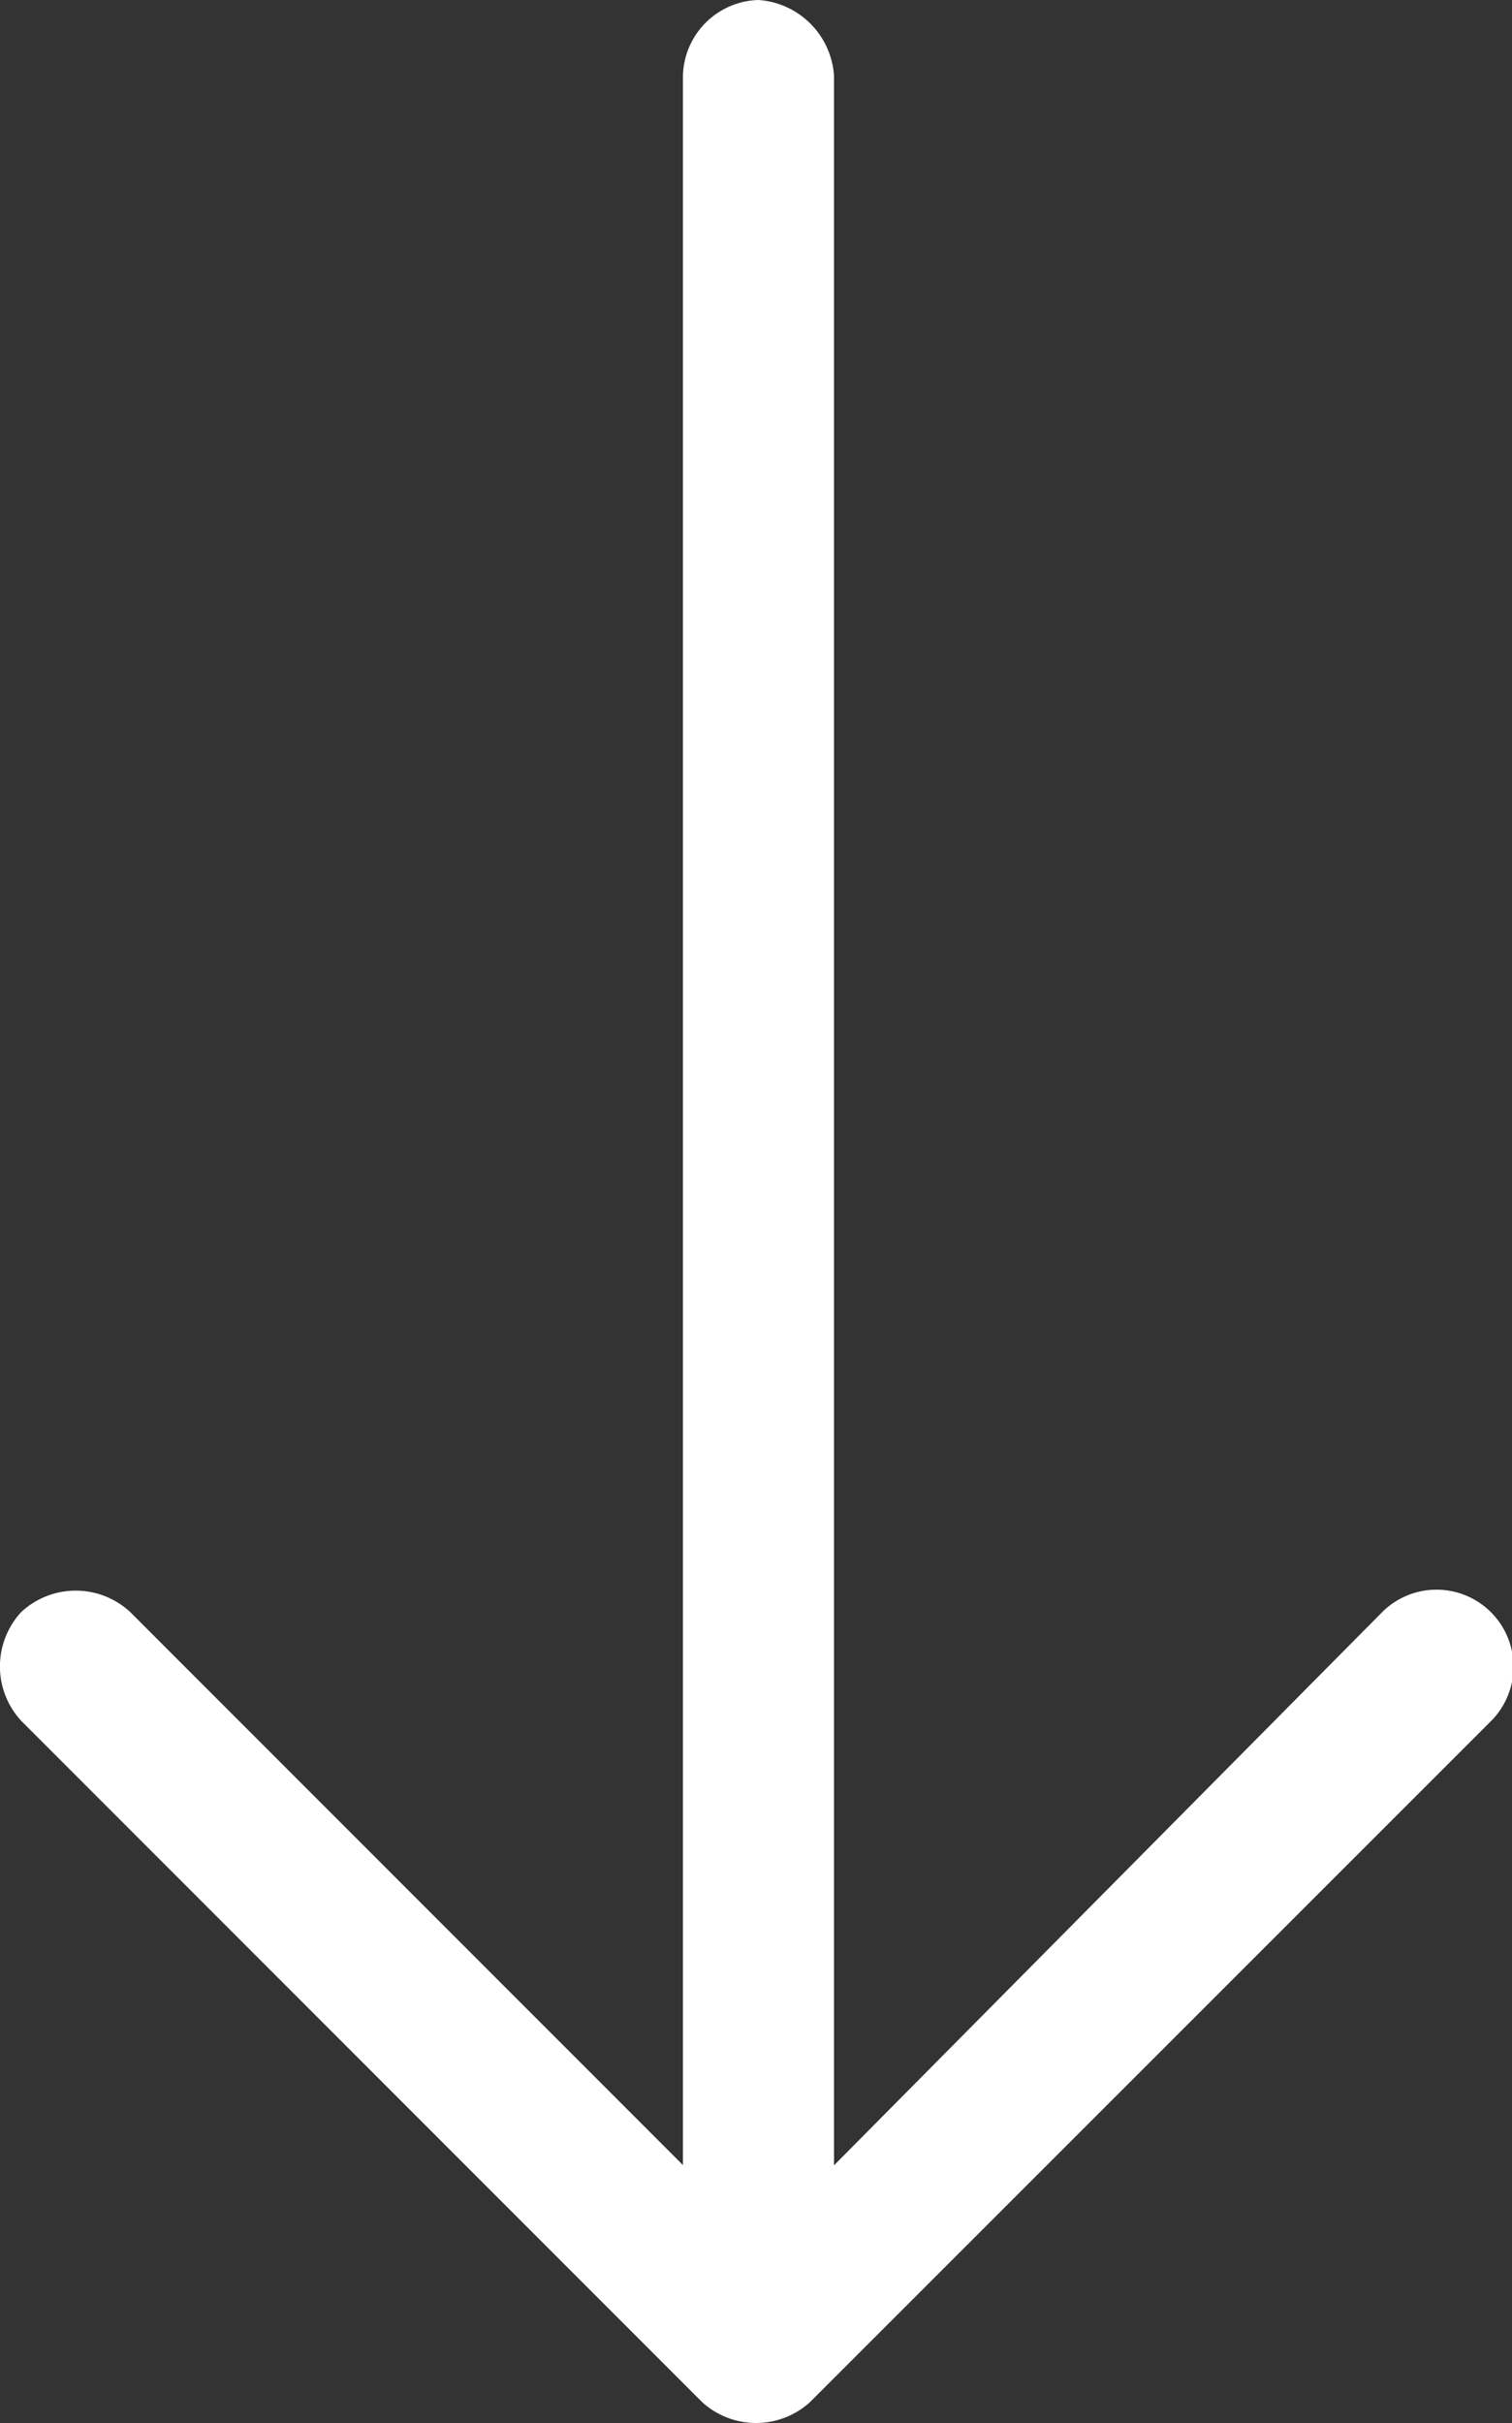
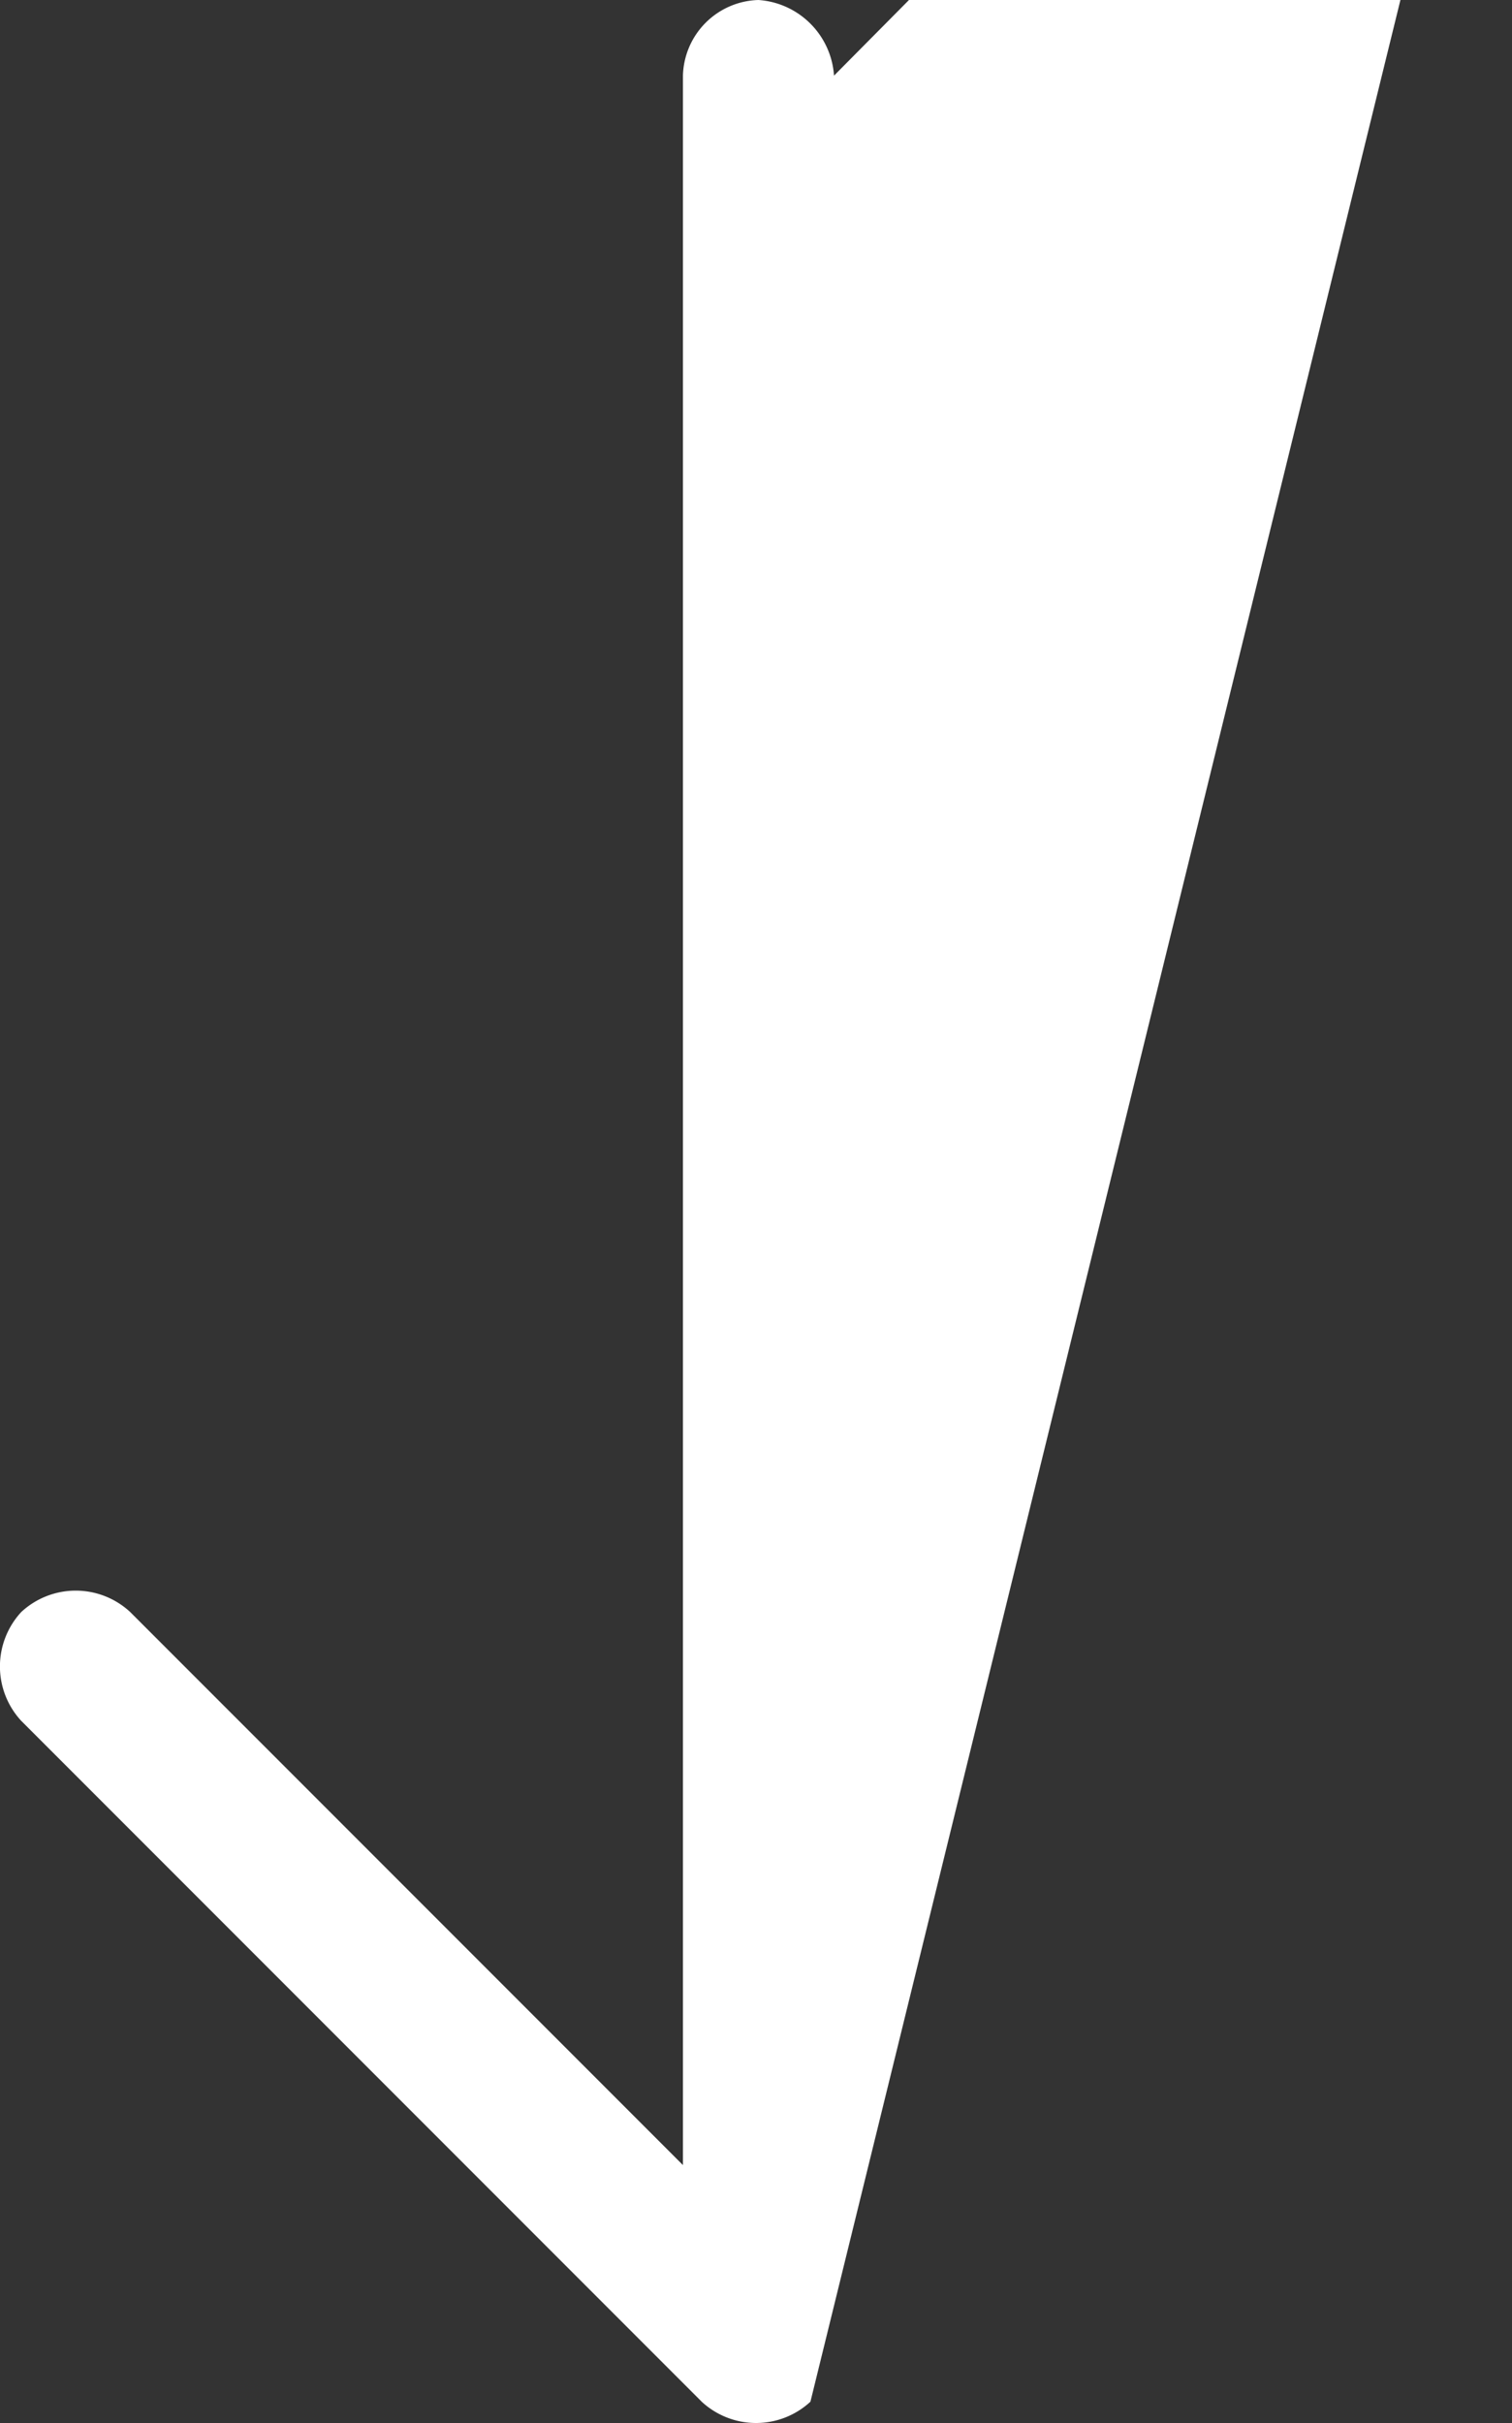
<svg xmlns="http://www.w3.org/2000/svg" width="12.5" height="20.02" viewBox="0 0 12.5 20.02">
  <rect x="0" y="0" width="12.5" height="20.02" fill="#333333" stroke="none" />
-   <path d="M6.031,19.972.406,14.347a.662.662,0,0,1,0-.9.662.662,0,0,1,.9,0l4.57,4.57V.753A.642.642,0,0,1,6.5.128a.672.672,0,0,1,.625.625V18.019l4.531-4.57a.635.635,0,1,1,.9.9L6.93,19.972A.662.662,0,0,1,6.031,19.972Z" transform="translate(-0.23 -0.128)" fill="#fff" />
+   <path d="M6.031,19.972.406,14.347a.662.662,0,0,1,0-.9.662.662,0,0,1,.9,0l4.57,4.57V.753A.642.642,0,0,1,6.5.128a.672.672,0,0,1,.625.625l4.531-4.57a.635.635,0,1,1,.9.9L6.93,19.972A.662.662,0,0,1,6.031,19.972Z" transform="translate(-0.23 -0.128)" fill="#fff" />
</svg>